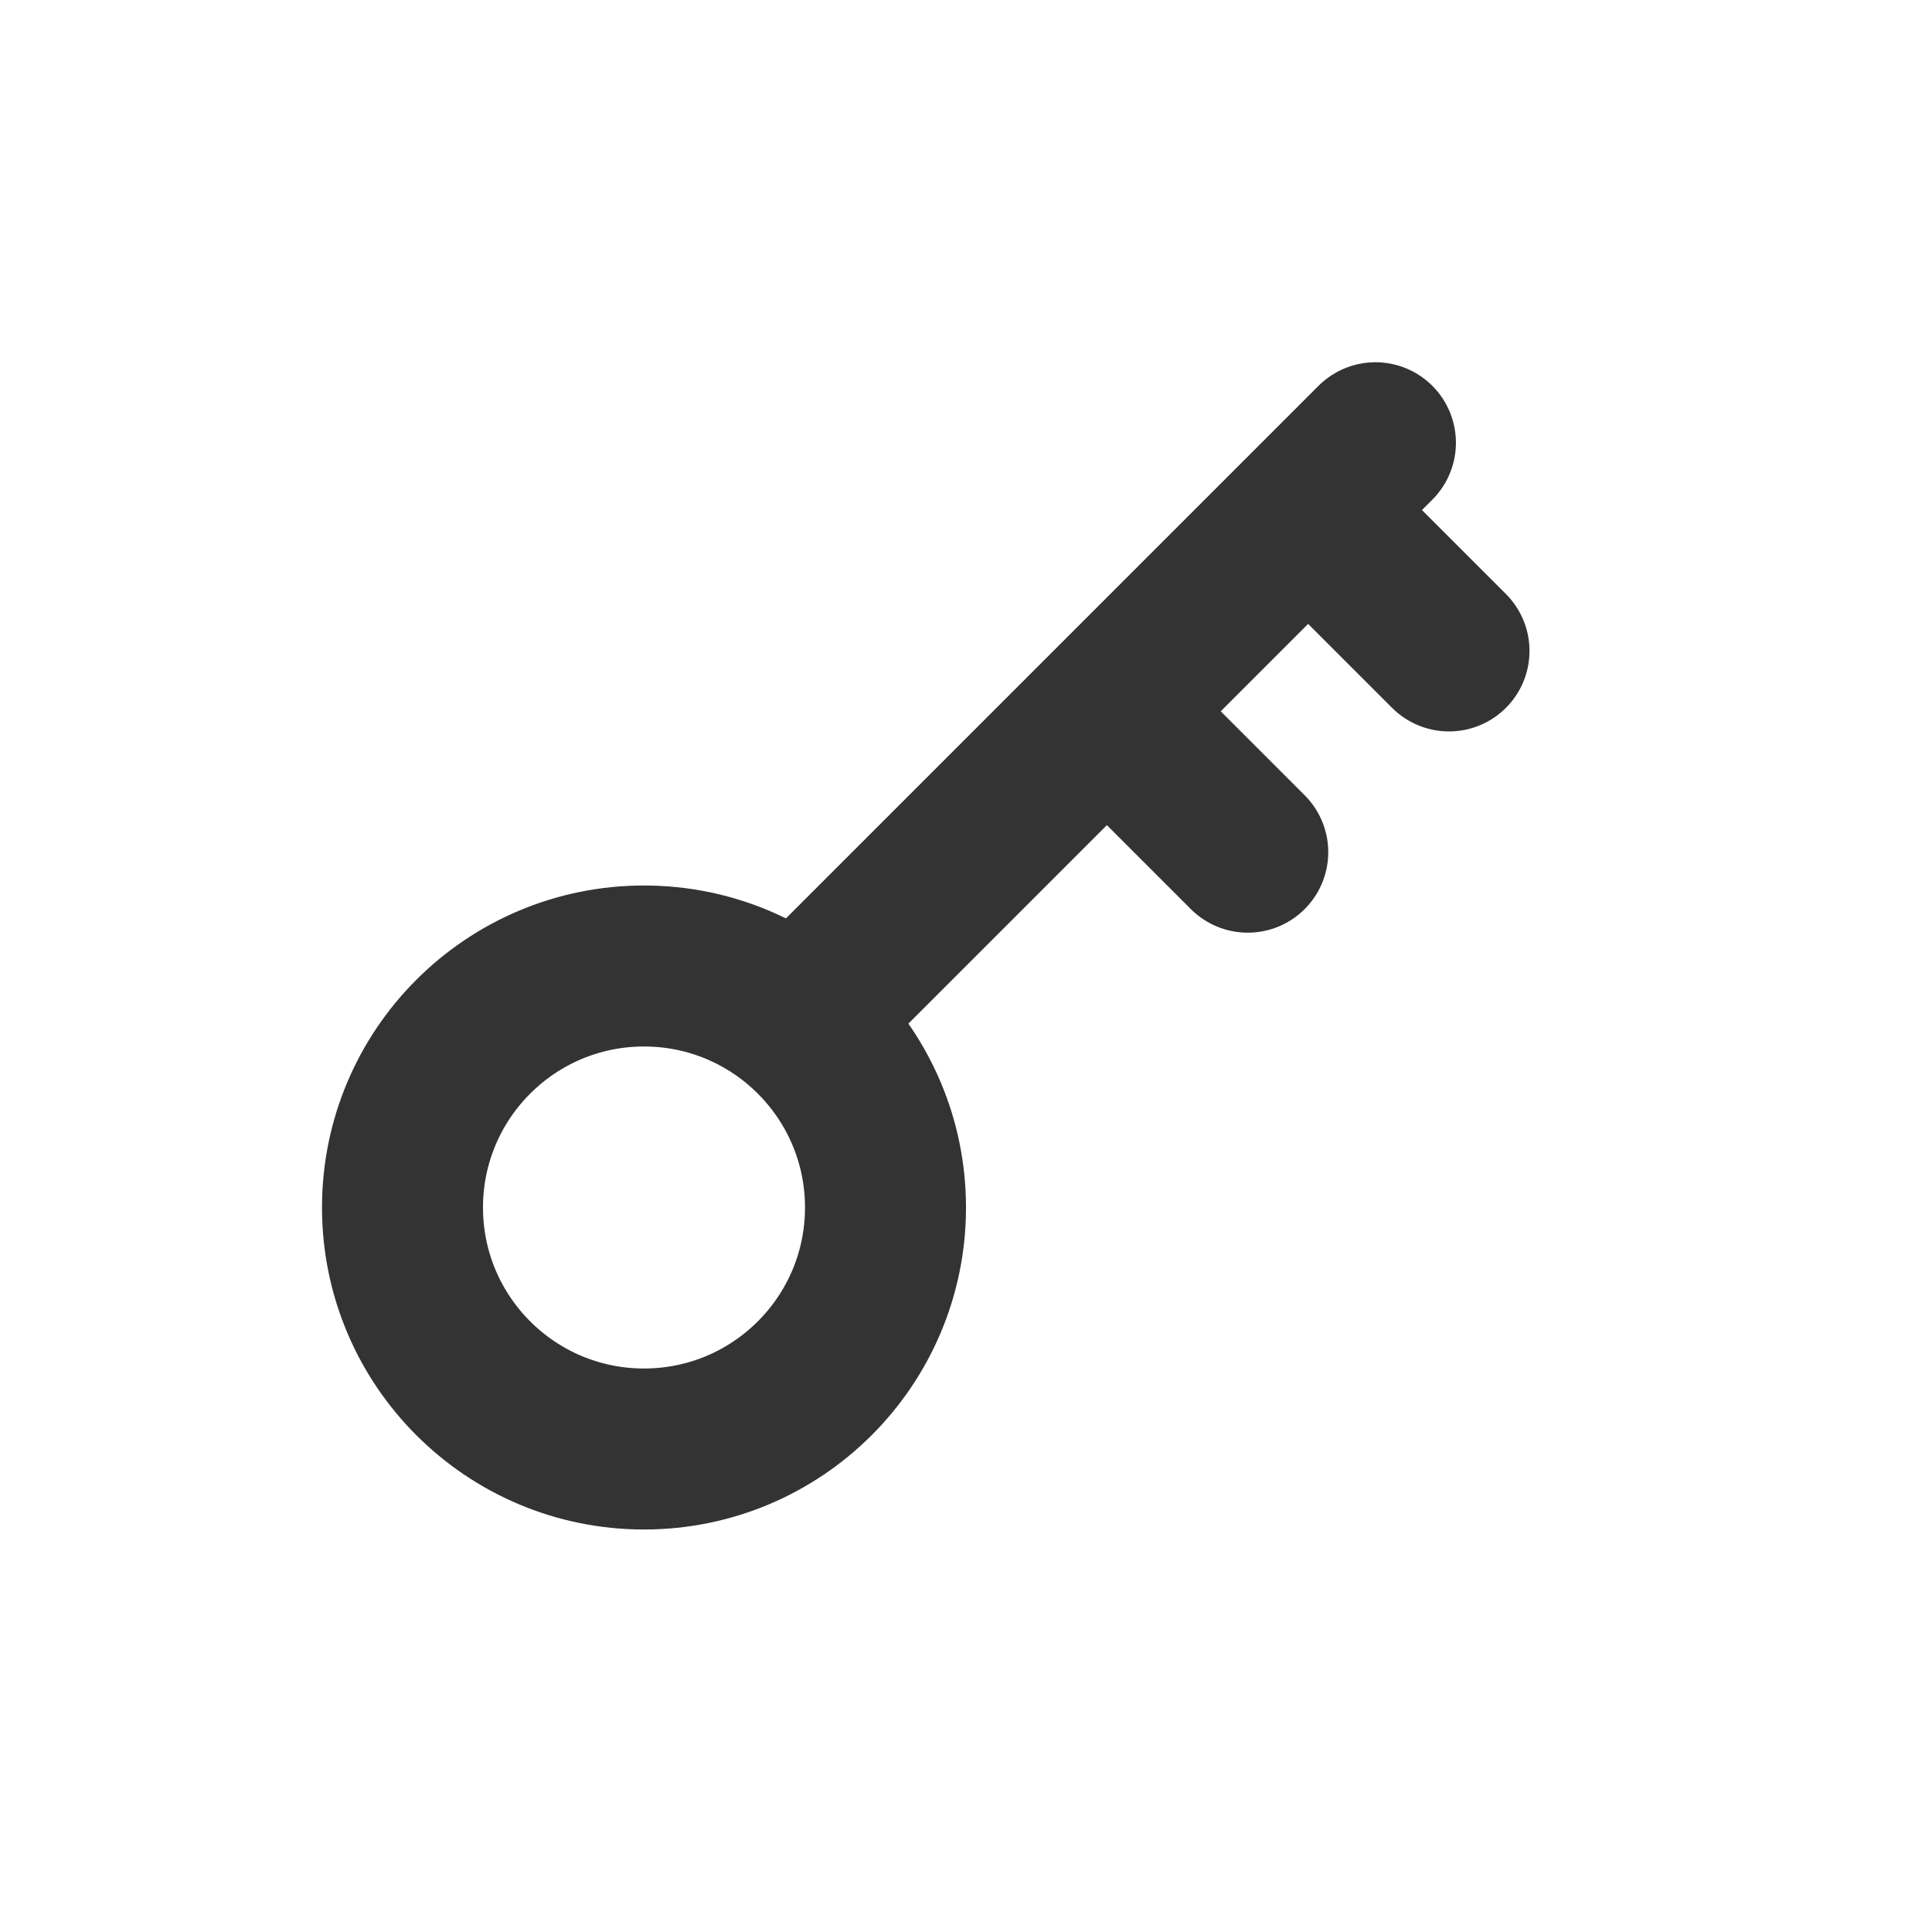
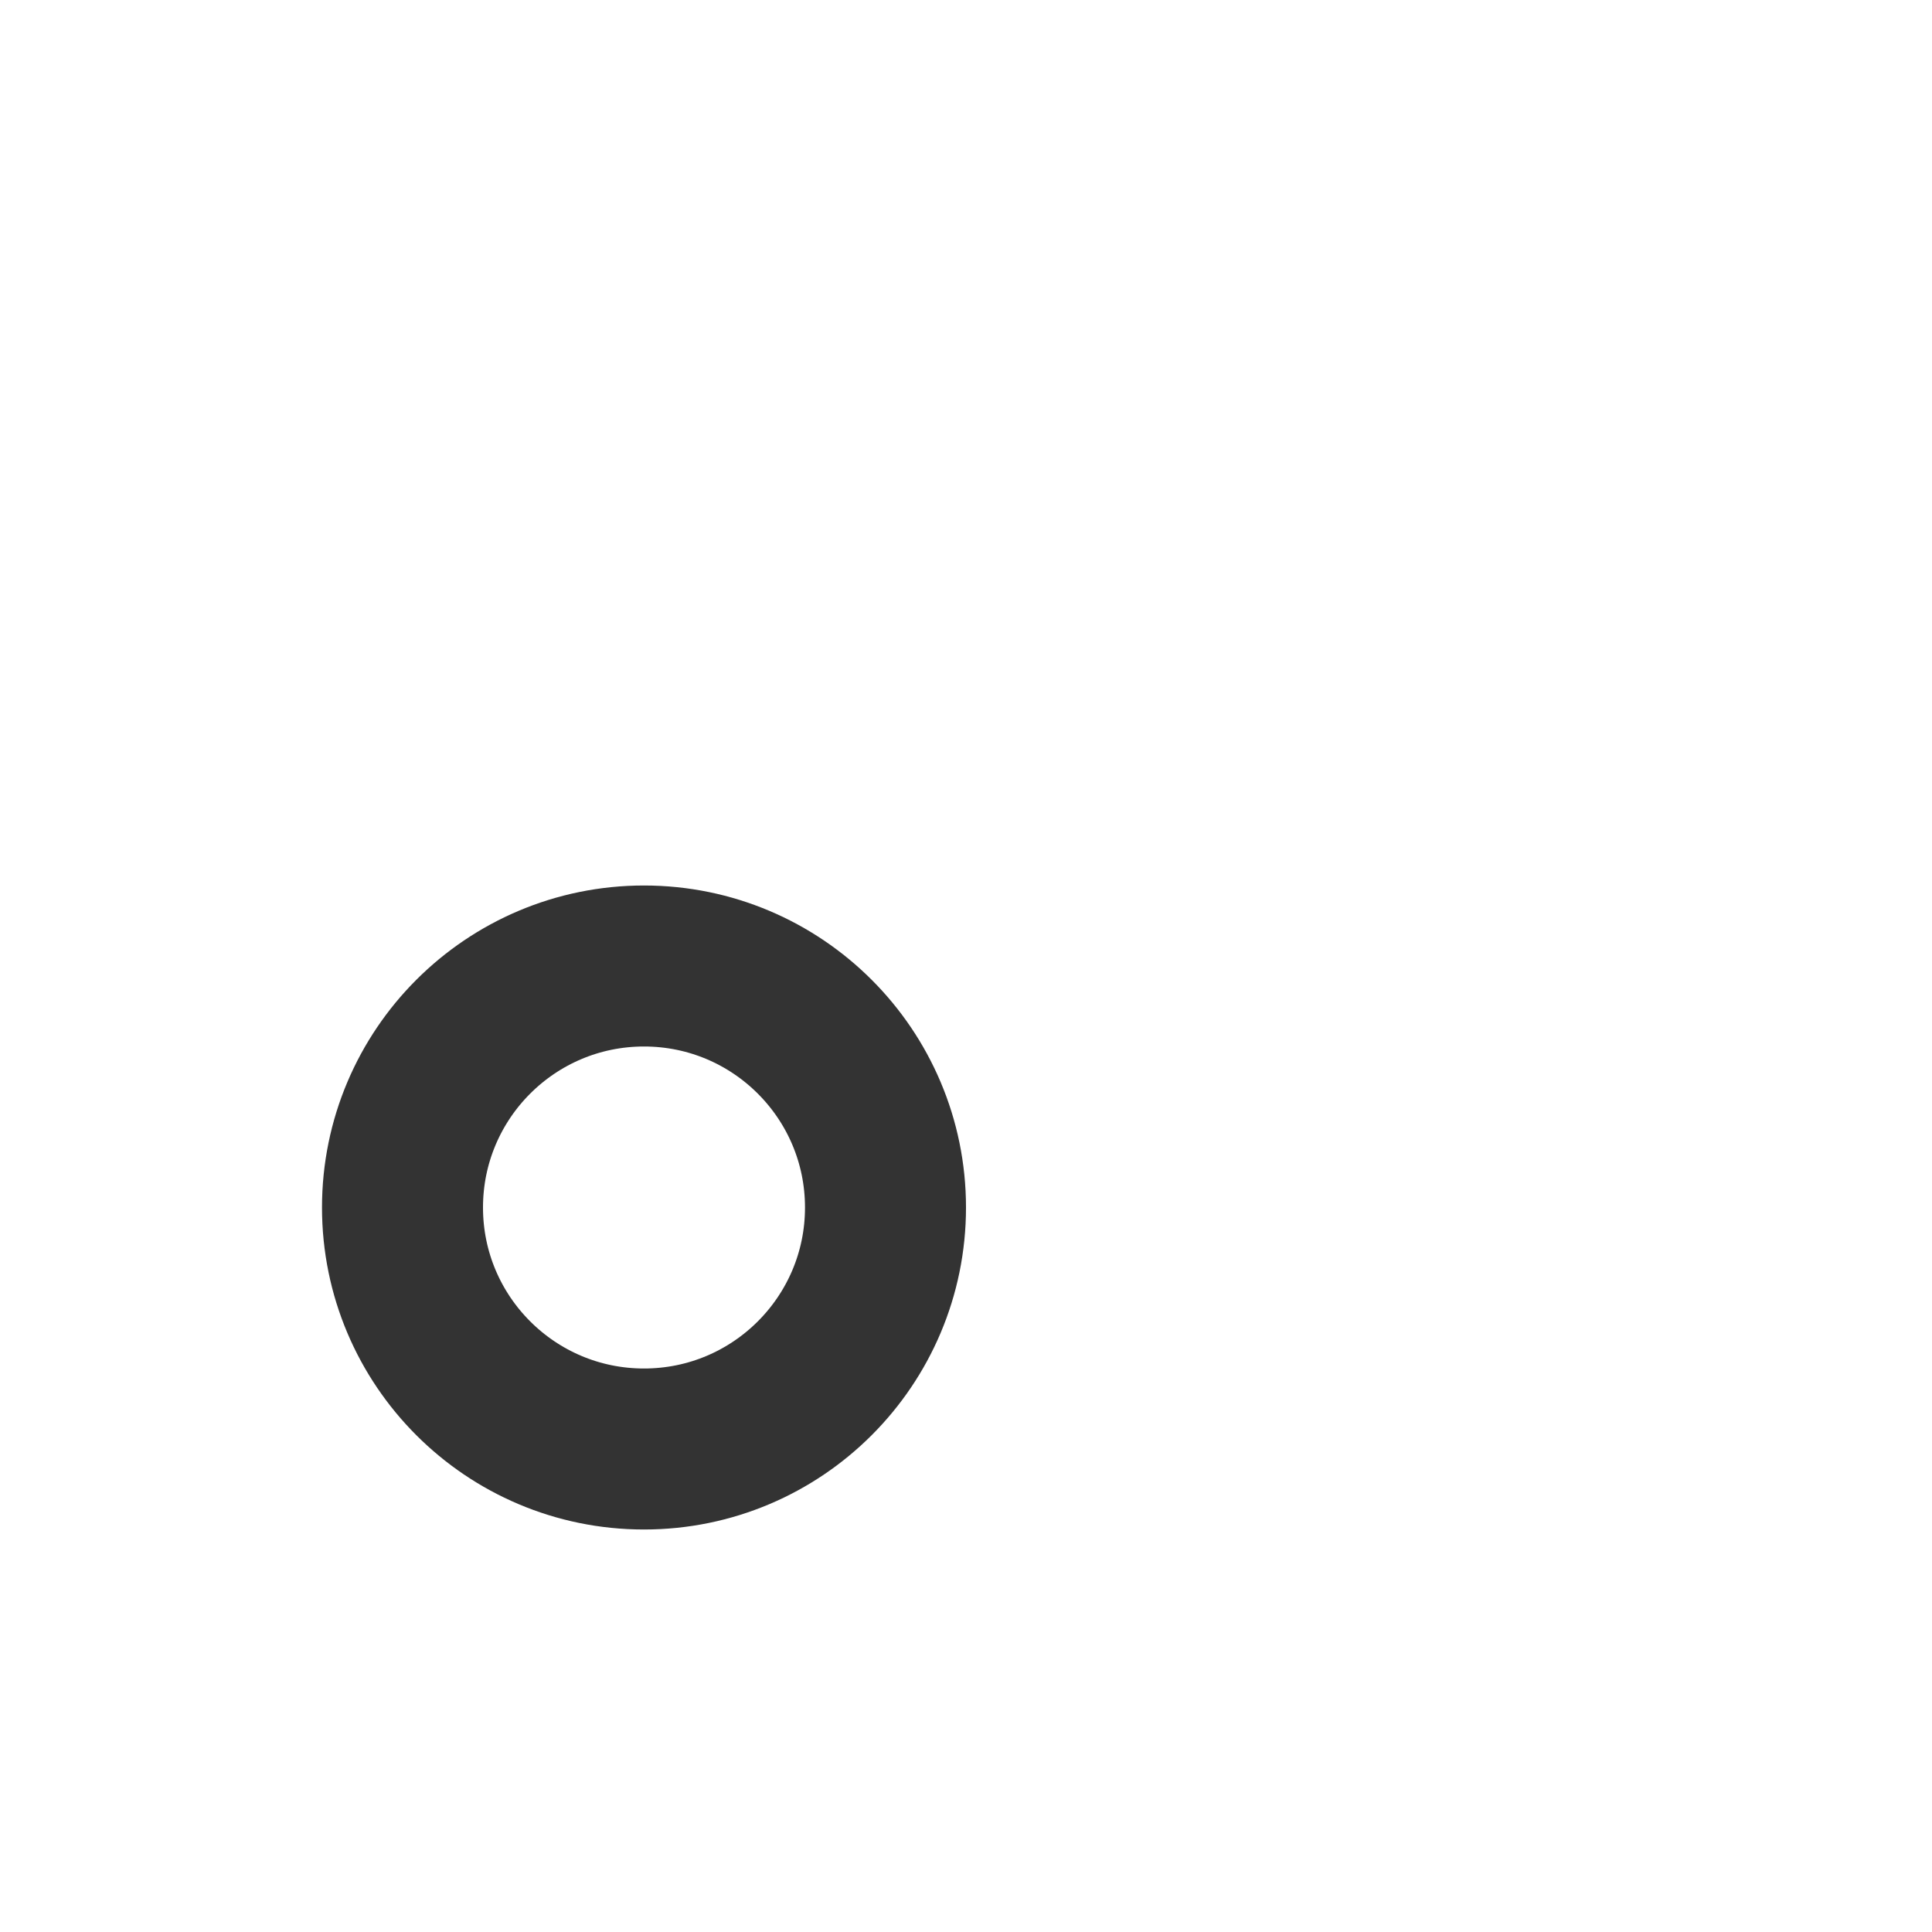
<svg xmlns="http://www.w3.org/2000/svg" width="800px" height="800px" viewBox="0 0 24 24" fill="none">
  <circle cx="8" cy="15" r="3" stroke="#333333" stroke-width="2" stroke-linecap="round" stroke-linejoin="round" />
-   <path d="M10 12.586L17.086 5.5" stroke="#333333" stroke-width="2" stroke-linecap="round" stroke-linejoin="round" />
-   <line x1="16.914" y1="7" x2="18" y2="8.086" stroke="#333333" stroke-width="2" stroke-linecap="round" stroke-linejoin="round" />
-   <line x1="14.414" y1="9.5" x2="15.5" y2="10.586" stroke="#333333" stroke-width="2" stroke-linecap="round" stroke-linejoin="round" />
</svg>